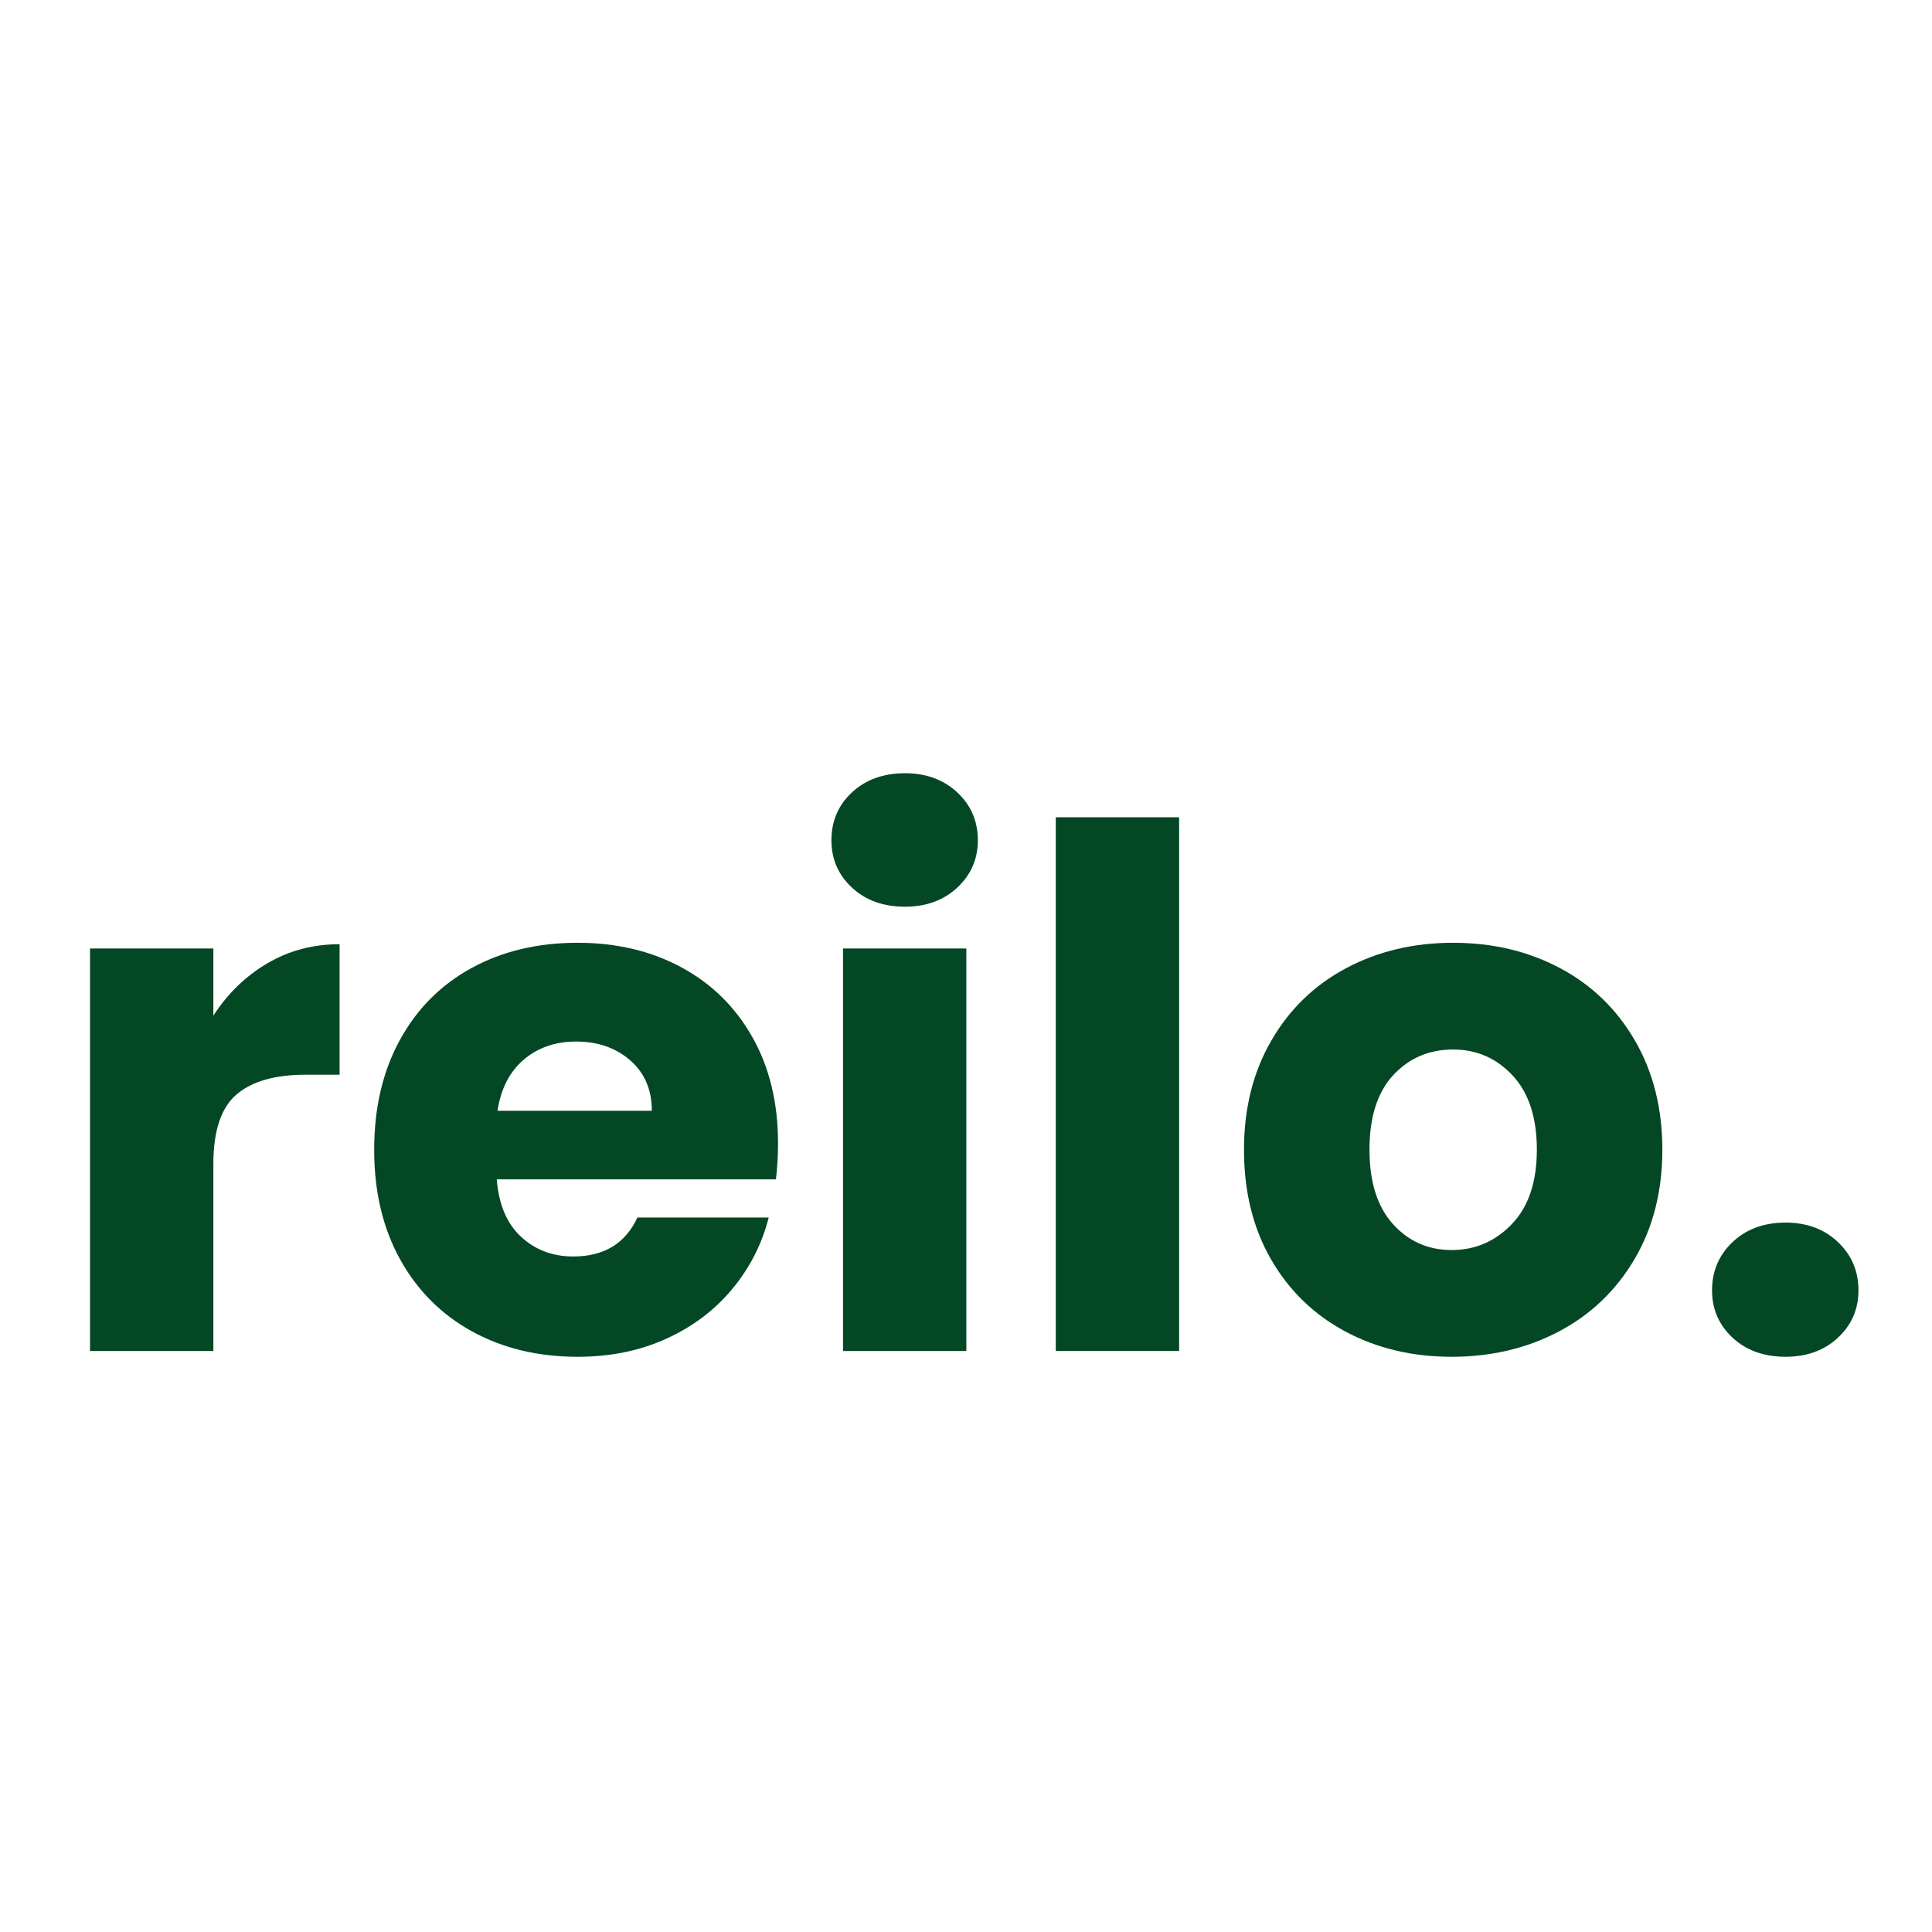
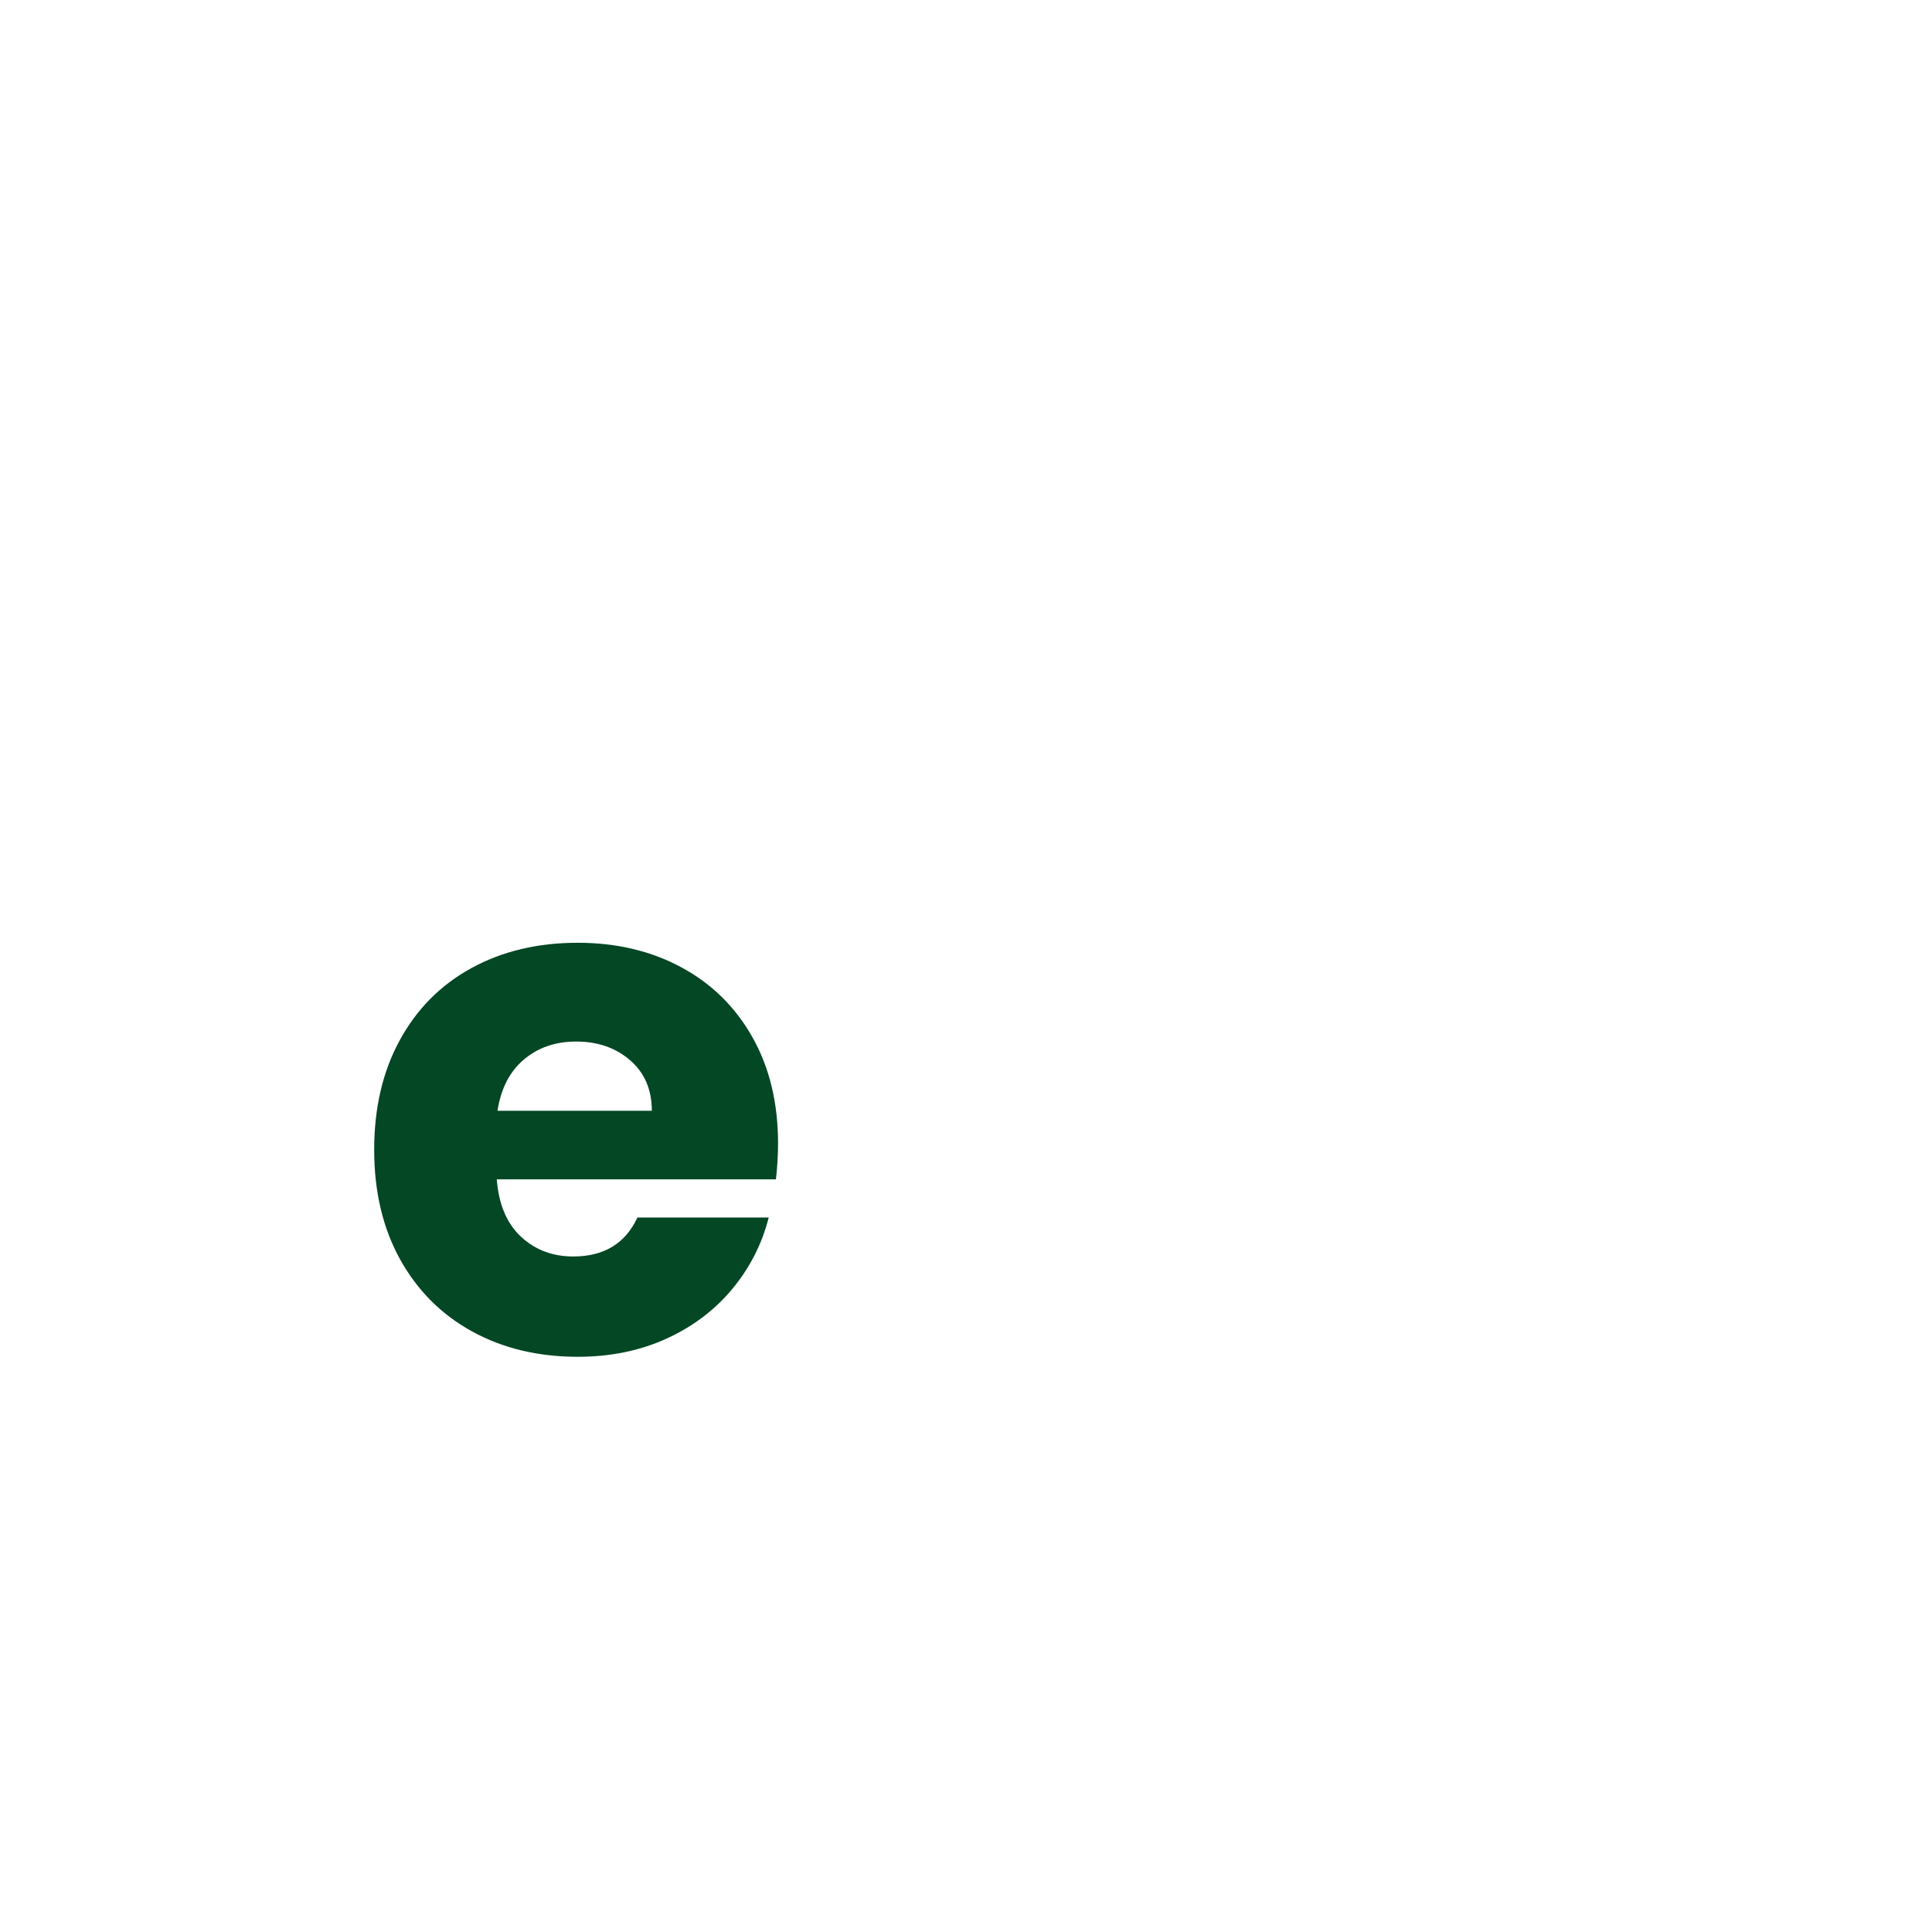
<svg xmlns="http://www.w3.org/2000/svg" width="500" zoomAndPan="magnify" viewBox="0 0 375 375" height="500" preserveAspectRatio="xMidYMid meet" version="1.0">
  <defs>
    <g />
  </defs>
  <g fill="#034725" fill-opacity="1">
    <g transform="translate(8.789, 262.225)">
      <g>
-         <path d="M 32.625 -65.094 C 35.414 -69.395 38.91 -72.781 43.109 -75.25 C 47.316 -77.719 51.988 -78.953 57.125 -78.953 L 57.125 -53.625 L 50.547 -53.625 C 44.566 -53.625 40.082 -52.336 37.094 -49.766 C 34.113 -47.203 32.625 -42.703 32.625 -36.266 L 32.625 0 L 8.688 0 L 8.688 -78.125 L 32.625 -78.125 Z M 32.625 -65.094 " />
-       </g>
+         </g>
    </g>
  </g>
  <g fill="#034725" fill-opacity="1">
    <g transform="translate(68.706, 262.225)">
      <g>
        <path d="M 82.312 -40.312 C 82.312 -38.07 82.176 -35.738 81.906 -33.312 L 27.719 -33.312 C 28.094 -28.469 29.656 -24.758 32.406 -22.188 C 35.164 -19.625 38.551 -18.344 42.562 -18.344 C 48.531 -18.344 52.68 -20.863 55.016 -25.906 L 80.5 -25.906 C 79.195 -20.77 76.836 -16.145 73.422 -12.031 C 70.016 -7.926 65.742 -4.707 60.609 -2.375 C 55.484 -0.039 49.75 1.125 43.406 1.125 C 35.75 1.125 28.93 -0.508 22.953 -3.781 C 16.984 -7.051 12.316 -11.719 8.953 -17.781 C 5.598 -23.844 3.922 -30.938 3.922 -39.062 C 3.922 -47.176 5.578 -54.266 8.891 -60.328 C 12.203 -66.398 16.844 -71.066 22.812 -74.328 C 28.789 -77.598 35.656 -79.234 43.406 -79.234 C 50.957 -79.234 57.672 -77.645 63.547 -74.469 C 69.43 -71.301 74.031 -66.773 77.344 -60.891 C 80.656 -55.016 82.312 -48.156 82.312 -40.312 Z M 57.812 -46.625 C 57.812 -50.727 56.41 -53.992 53.609 -56.422 C 50.816 -58.848 47.32 -60.062 43.125 -60.062 C 39.102 -60.062 35.719 -58.895 32.969 -56.562 C 30.219 -54.227 28.516 -50.914 27.859 -46.625 Z M 57.812 -46.625 " />
      </g>
    </g>
  </g>
  <g fill="#034725" fill-opacity="1">
    <g transform="translate(154.941, 262.225)">
      <g>
-         <path d="M 20.719 -86.234 C 16.52 -86.234 13.086 -87.469 10.422 -89.938 C 7.766 -92.414 6.438 -95.477 6.438 -99.125 C 6.438 -102.852 7.766 -105.953 10.422 -108.422 C 13.086 -110.898 16.52 -112.141 20.719 -112.141 C 24.82 -112.141 28.203 -110.898 30.859 -108.422 C 33.523 -105.953 34.859 -102.852 34.859 -99.125 C 34.859 -95.477 33.523 -92.414 30.859 -89.938 C 28.203 -87.469 24.82 -86.234 20.719 -86.234 Z M 32.625 -78.125 L 32.625 0 L 8.688 0 L 8.688 -78.125 Z M 32.625 -78.125 " />
-       </g>
+         </g>
    </g>
  </g>
  <g fill="#034725" fill-opacity="1">
    <g transform="translate(196.239, 262.225)">
      <g>
-         <path d="M 32.625 -103.594 L 32.625 0 L 8.688 0 L 8.688 -103.594 Z M 32.625 -103.594 " />
-       </g>
+         </g>
    </g>
  </g>
  <g fill="#034725" fill-opacity="1">
    <g transform="translate(237.536, 262.225)">
      <g>
-         <path d="M 44.234 1.125 C 36.586 1.125 29.707 -0.508 23.594 -3.781 C 17.477 -7.051 12.672 -11.719 9.172 -17.781 C 5.672 -23.844 3.922 -30.938 3.922 -39.062 C 3.922 -47.082 5.691 -54.148 9.234 -60.266 C 12.785 -66.379 17.641 -71.066 23.797 -74.328 C 29.961 -77.598 36.867 -79.234 44.516 -79.234 C 52.172 -79.234 59.078 -77.598 65.234 -74.328 C 71.398 -71.066 76.254 -66.379 79.797 -60.266 C 83.348 -54.148 85.125 -47.082 85.125 -39.062 C 85.125 -31.031 83.328 -23.957 79.734 -17.844 C 76.141 -11.738 71.238 -7.051 65.031 -3.781 C 58.82 -0.508 51.891 1.125 44.234 1.125 Z M 44.234 -19.594 C 48.805 -19.594 52.703 -21.273 55.922 -24.641 C 59.148 -28.004 60.766 -32.812 60.766 -39.062 C 60.766 -45.312 59.195 -50.113 56.062 -53.469 C 52.938 -56.832 49.086 -58.516 44.516 -58.516 C 39.848 -58.516 35.973 -56.859 32.891 -53.547 C 29.816 -50.234 28.281 -45.406 28.281 -39.062 C 28.281 -32.812 29.797 -28.004 32.828 -24.641 C 35.859 -21.273 39.66 -19.594 44.234 -19.594 Z M 44.234 -19.594 " />
-       </g>
+         </g>
    </g>
  </g>
  <g fill="#034725" fill-opacity="1">
    <g transform="translate(326.711, 262.225)">
      <g>
-         <path d="M 19.875 1.125 C 15.676 1.125 12.242 -0.109 9.578 -2.578 C 6.922 -5.055 5.594 -8.117 5.594 -11.766 C 5.594 -15.492 6.922 -18.617 9.578 -21.141 C 12.242 -23.66 15.676 -24.922 19.875 -24.922 C 23.988 -24.922 27.375 -23.66 30.031 -21.141 C 32.688 -18.617 34.016 -15.492 34.016 -11.766 C 34.016 -8.117 32.688 -5.055 30.031 -2.578 C 27.375 -0.109 23.988 1.125 19.875 1.125 Z M 19.875 1.125 " />
-       </g>
+         </g>
    </g>
  </g>
</svg>